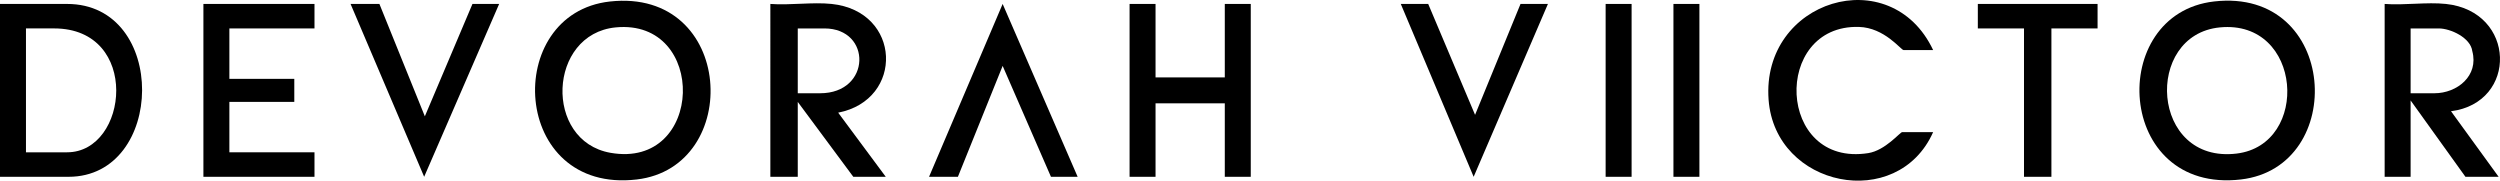
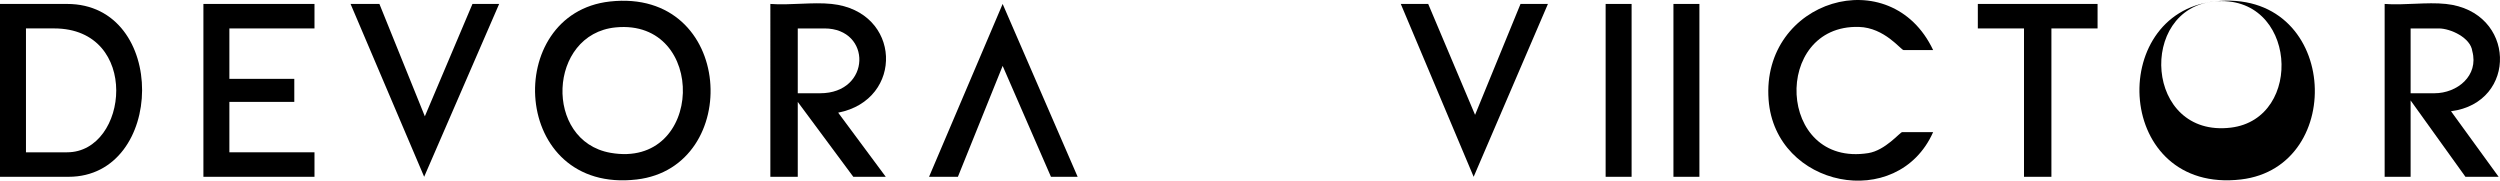
<svg xmlns="http://www.w3.org/2000/svg" viewBox="0 0 1732.09 125.17" data-name="Layer 1" id="Layer_1">
  <path d="M422.59,1.04c86.48-9.5,92.36,114.72,18.55,123.31-87.4,10.18-93.33-115.1-18.55-123.31ZM426.57,18.98c-47.03,4.58-49.97,78.69-3.63,86.89,65.09,11.52,67.49-93.1,3.63-86.89Z" />
-   <path d="M1534.01,1.01c86.1-9.81,92.83,114.7,18.57,123.33-87.05,10.12-93.3-114.82-18.57-123.33ZM1538.01,18.98c-52.9,5.15-48.06,94.62,11.59,87.42,51.16-6.17,45.75-93-11.59-87.42Z" />
+   <path d="M1534.01,1.01c86.1-9.81,92.83,114.7,18.57,123.33-87.05,10.12-93.3-114.82-18.57-123.33Zc-52.9,5.15-48.06,94.62,11.59,87.42,51.16-6.17,45.75-93-11.59-87.42Z" />
  <path d="M0,122.49V2.73h46.48c70.1,0,68.16,119.76,1,119.76H0ZM17.99,105.52h28.49c42.68,0,51.14-85.83-9-85.83h-19.49v85.83Z" />
  <path d="M576.21,2.73c48.39,5.05,50.44,66.37,4.51,75.33l32.97,44.43h-22.49l-38.48-51.89v51.89h-18.99V2.73c13.58,1.03,29.14-1.39,42.48,0ZM552.72,64.61h15.49c35.47,0,35.99-44.91,3-44.91h-18.49v44.91Z" />
  <path d="M1694.65,2.73c48.61,5.17,49.99,68.39,3.5,74.34l32.98,45.41h-22.99l-37.98-52.89v52.89h-17.99V2.73c13.56,1.05,29.17-1.42,42.48,0ZM1670.16,64.61h16.49c15.75,0,30.86-12.1,26.24-29.19-1.19-9.32-15.07-15.72-23.24-15.72h-19.49v44.91Z" />
-   <polygon points="800.6 2.73 800.6 53.63 848.58 53.63 848.58 2.73 866.57 2.73 866.57 122.49 848.58 122.49 848.58 71.59 800.6 71.59 800.6 122.49 782.61 122.49 782.61 2.73 800.6 2.73" />
  <path d="M1339.33,34.67h-20.49c-1.79,0-13.09-15.53-30.94-16.02-60.25-1.65-56.98,97.45,6.51,87.43,11.83-1.87,22.03-14.52,23.44-14.52h21.49c-24.69,55.43-109.45,38.38-113.99-22.41-5.17-69.18,84.64-96.61,113.99-34.48Z" />
  <polygon points="217.89 2.73 217.89 19.7 158.92 19.7 158.92 54.63 203.9 54.63 203.9 70.59 158.92 70.59 158.92 105.52 217.89 105.52 217.89 122.49 140.93 122.49 140.93 2.73 217.89 2.73" />
  <polygon points="989.51 2.73 1021.98 79.58 1053.47 2.73 1072.46 2.73 1021 122.5 970.51 2.73 989.51 2.73" />
  <polygon points="262.87 2.73 294.35 80.59 327.34 2.73 345.83 2.73 293.87 122.48 242.88 2.73 262.87 2.73" />
  <polygon points="746.63 122.49 728.14 122.49 694.67 45.65 663.67 122.49 643.68 122.49 694.67 2.73 746.63 122.49" />
  <polygon points="1453.27 2.73 1453.27 19.7 1421.29 19.7 1421.29 122.49 1402.3 122.49 1402.3 19.7 1370.31 19.7 1370.31 2.73 1453.27 2.73" />
  <rect height="119.76" width="17.99" y="2.73" x="1112.44" />
  <rect height="119.76" width="17.99" y="2.73" x="1159.42" />
</svg>